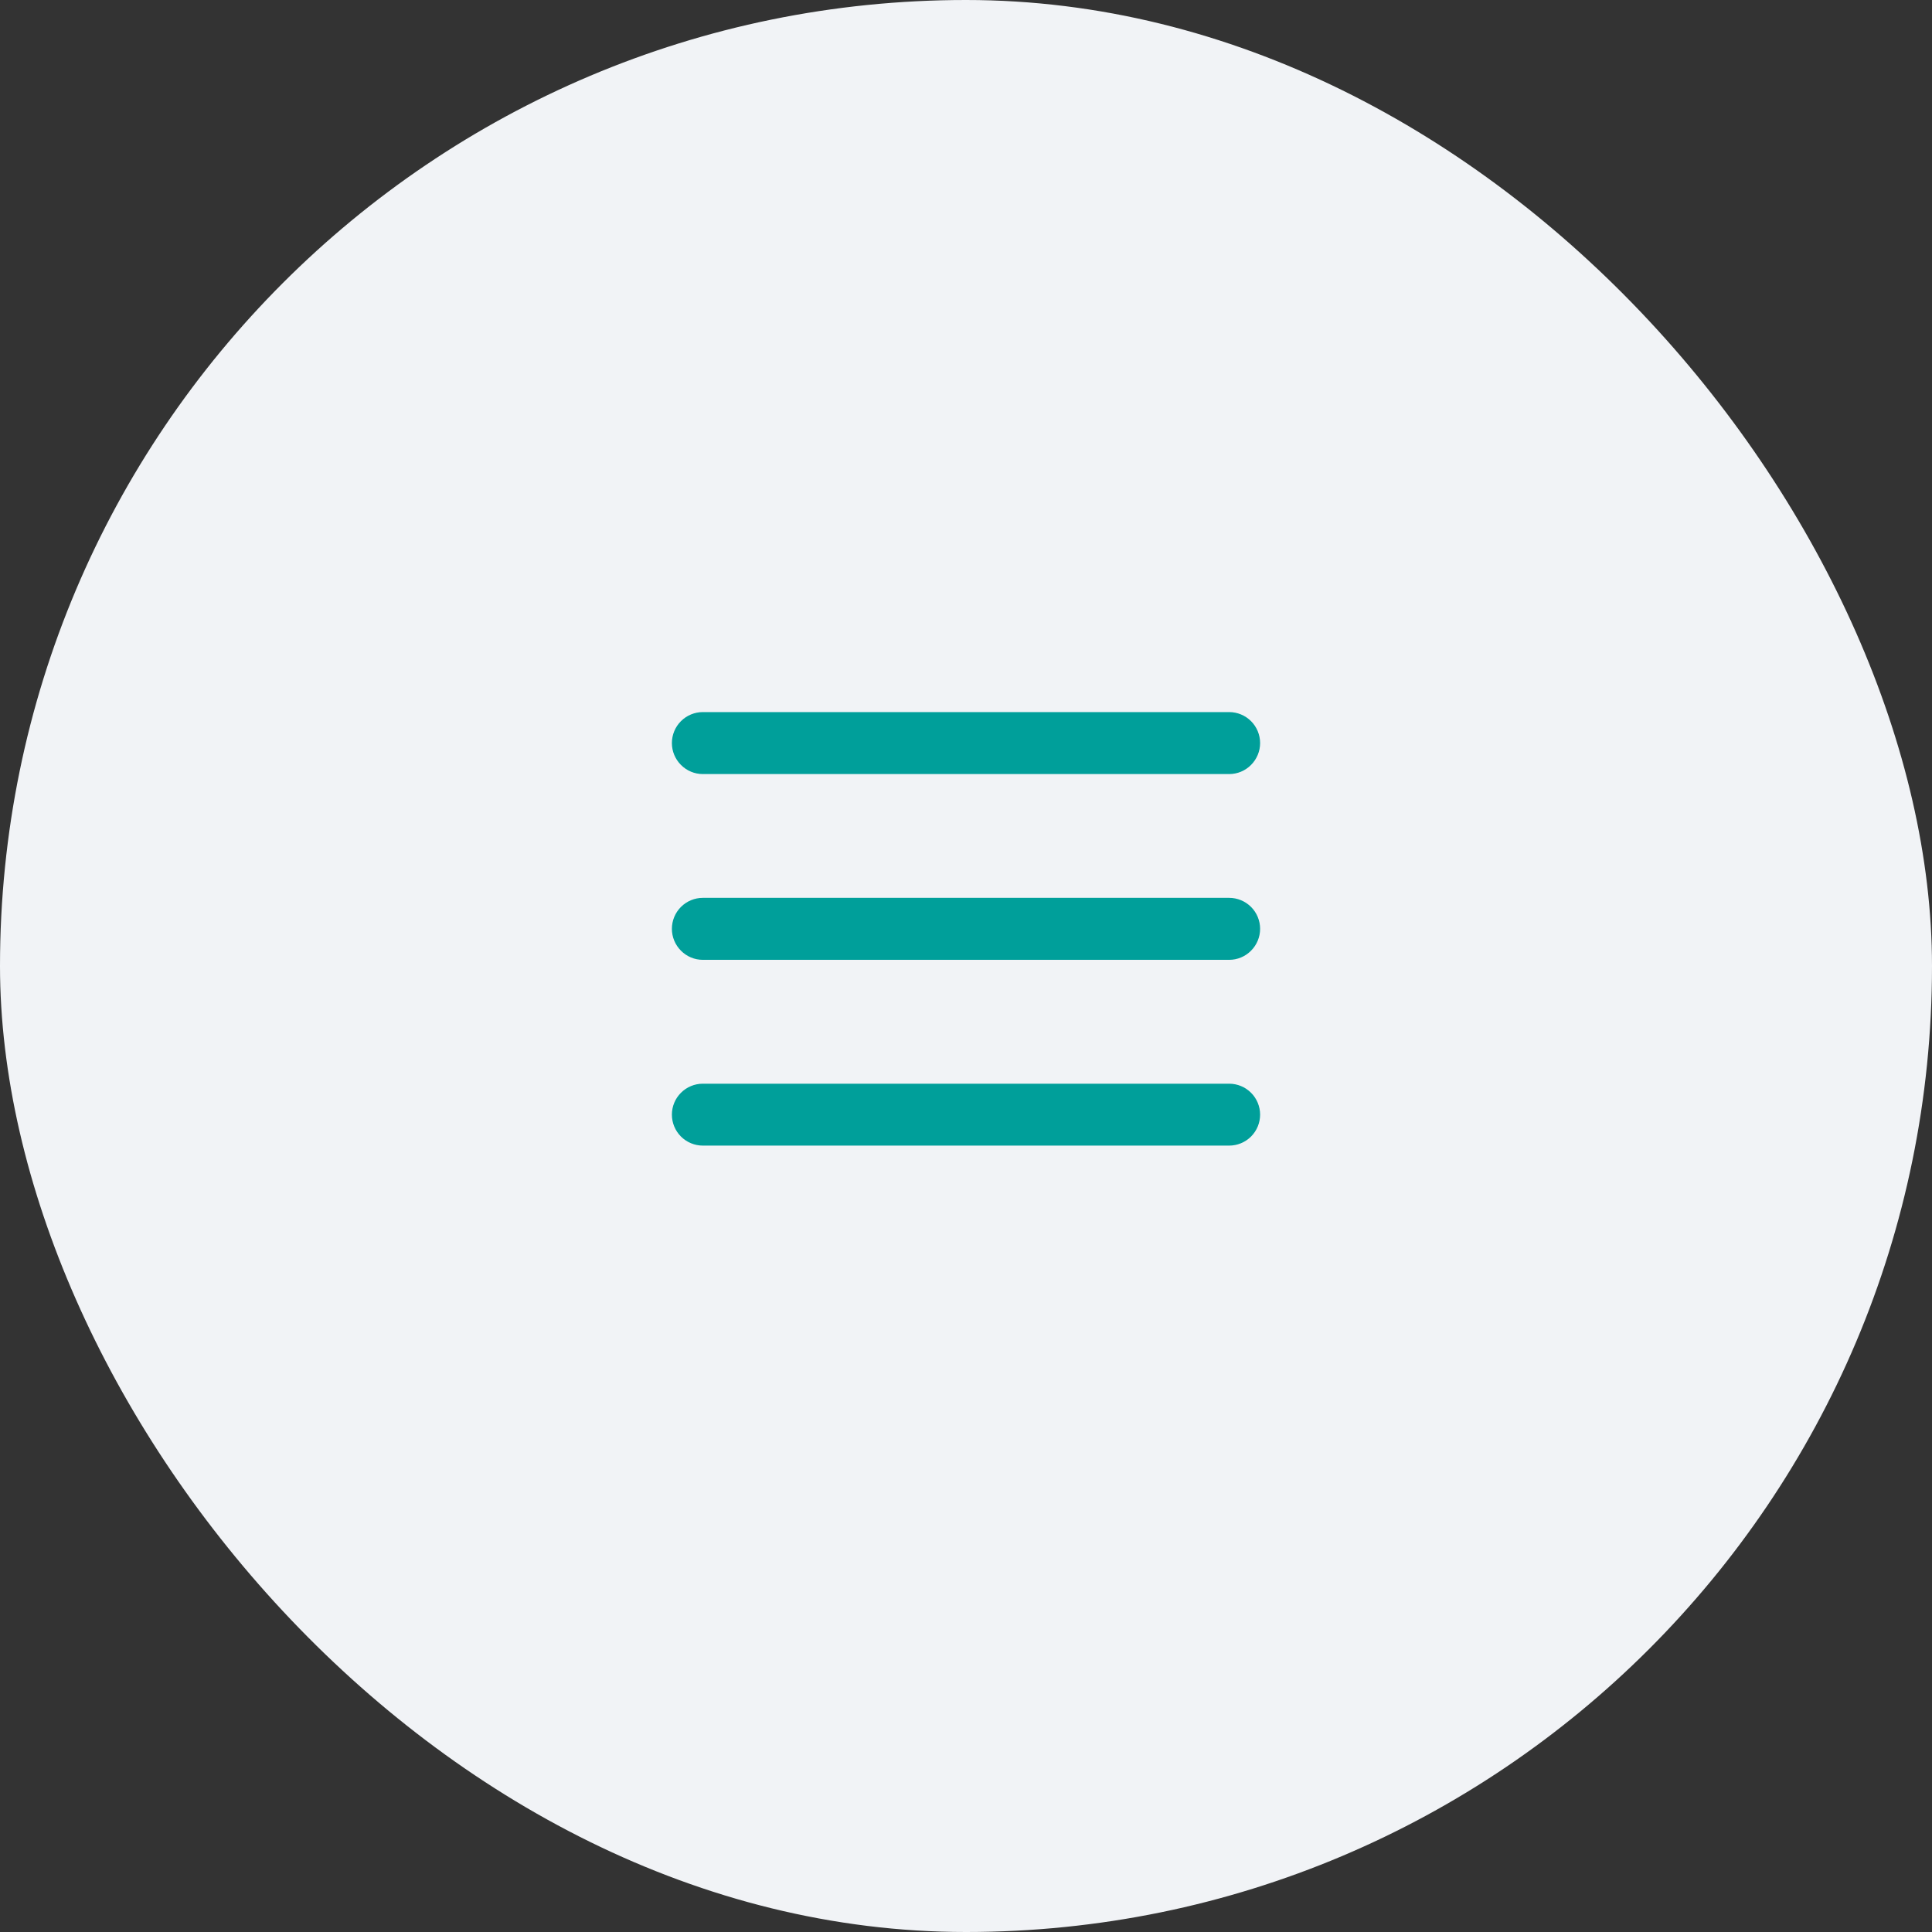
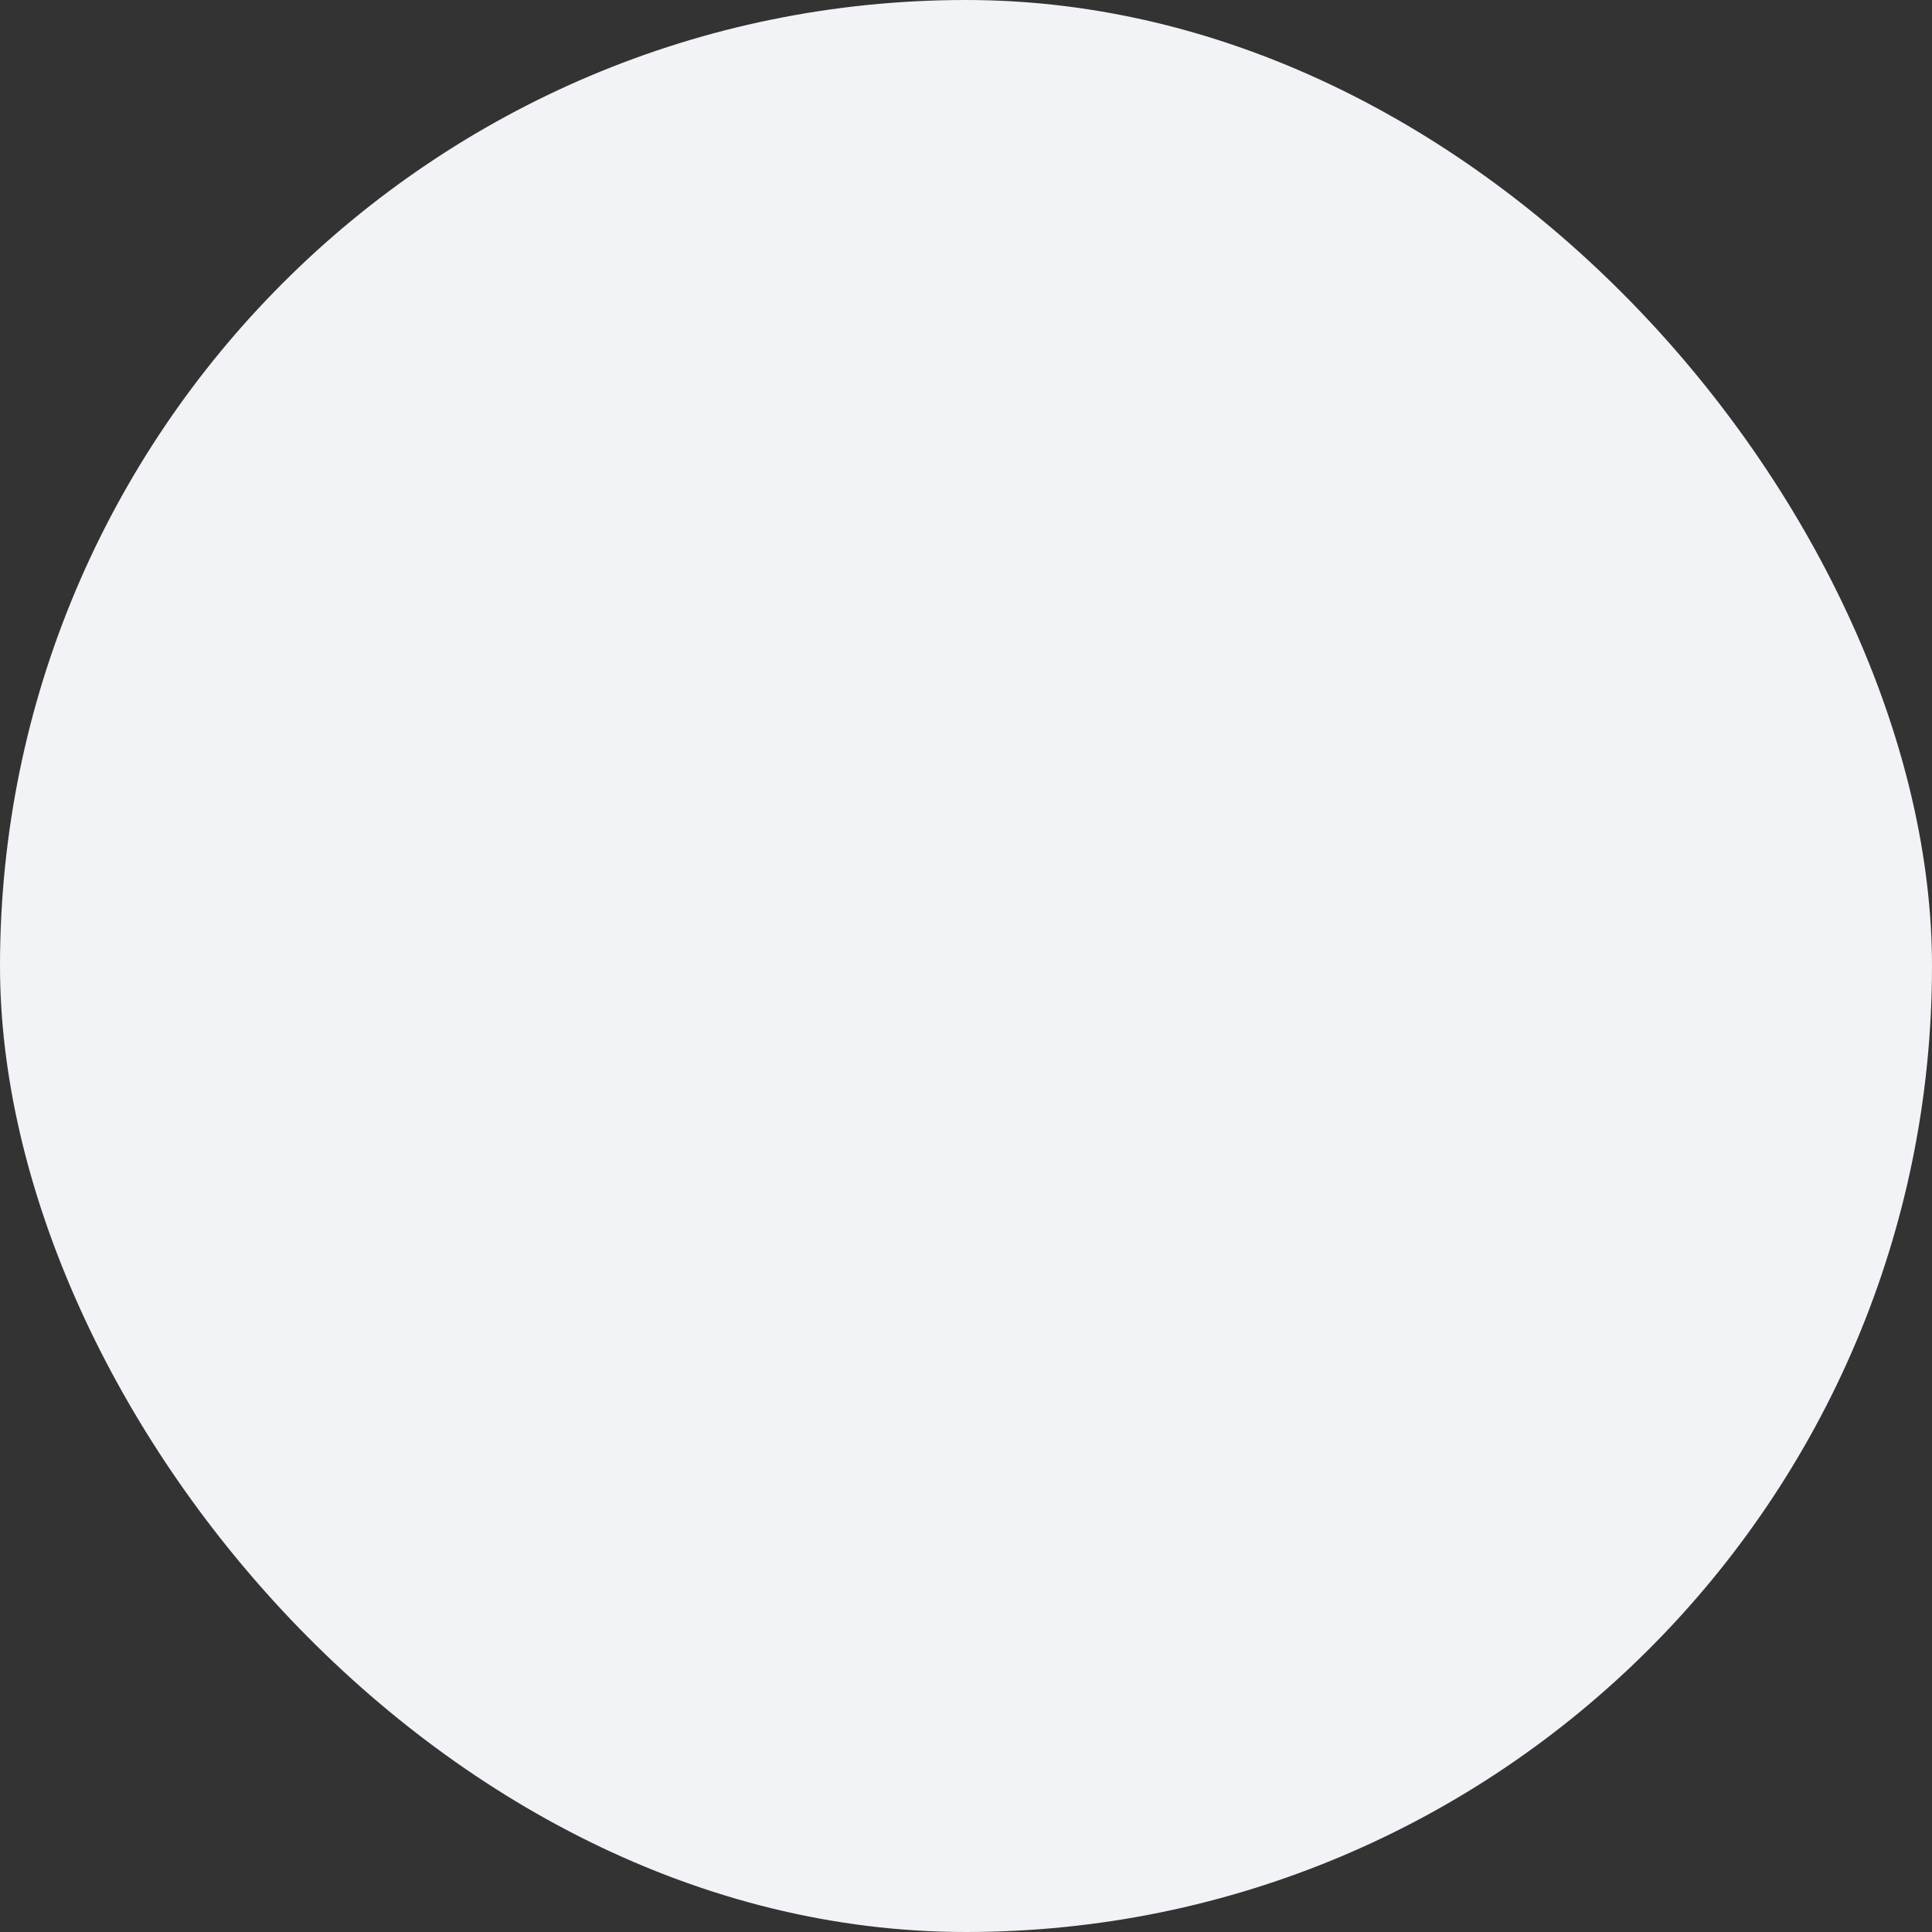
<svg xmlns="http://www.w3.org/2000/svg" width="26" height="26" viewBox="0 0 26 26" fill="none">
  <rect x="0" y="0" width="26" height="26" fill="#333333" stroke="none" />
  <rect width="26" height="26" rx="13" fill="#F1F3F6" />
-   <path fill-rule="evenodd" clip-rule="evenodd" d="M9.458 9.583C9.348 9.583 9.242 9.627 9.164 9.705C9.086 9.783 9.042 9.889 9.042 10C9.042 10.11 9.086 10.216 9.164 10.294C9.242 10.373 9.348 10.417 9.458 10.417H16.542C16.652 10.417 16.758 10.373 16.836 10.294C16.914 10.216 16.958 10.11 16.958 10C16.958 9.889 16.914 9.783 16.836 9.705C16.758 9.627 16.652 9.583 16.542 9.583H9.458ZM9.042 12.5C9.042 12.389 9.086 12.283 9.164 12.205C9.242 12.127 9.348 12.083 9.458 12.083H16.542C16.652 12.083 16.758 12.127 16.836 12.205C16.914 12.283 16.958 12.389 16.958 12.5C16.958 12.61 16.914 12.716 16.836 12.794C16.758 12.873 16.652 12.917 16.542 12.917H9.458C9.348 12.917 9.242 12.873 9.164 12.794C9.086 12.716 9.042 12.61 9.042 12.5ZM9.042 15C9.042 14.89 9.086 14.784 9.164 14.706C9.242 14.628 9.348 14.584 9.458 14.584H16.542C16.652 14.584 16.758 14.628 16.836 14.706C16.914 14.784 16.958 14.89 16.958 15C16.958 15.111 16.914 15.217 16.836 15.295C16.758 15.373 16.652 15.417 16.542 15.417H9.458C9.348 15.417 9.242 15.373 9.164 15.295C9.086 15.217 9.042 15.111 9.042 15Z" fill="#009F9A" />
</svg>